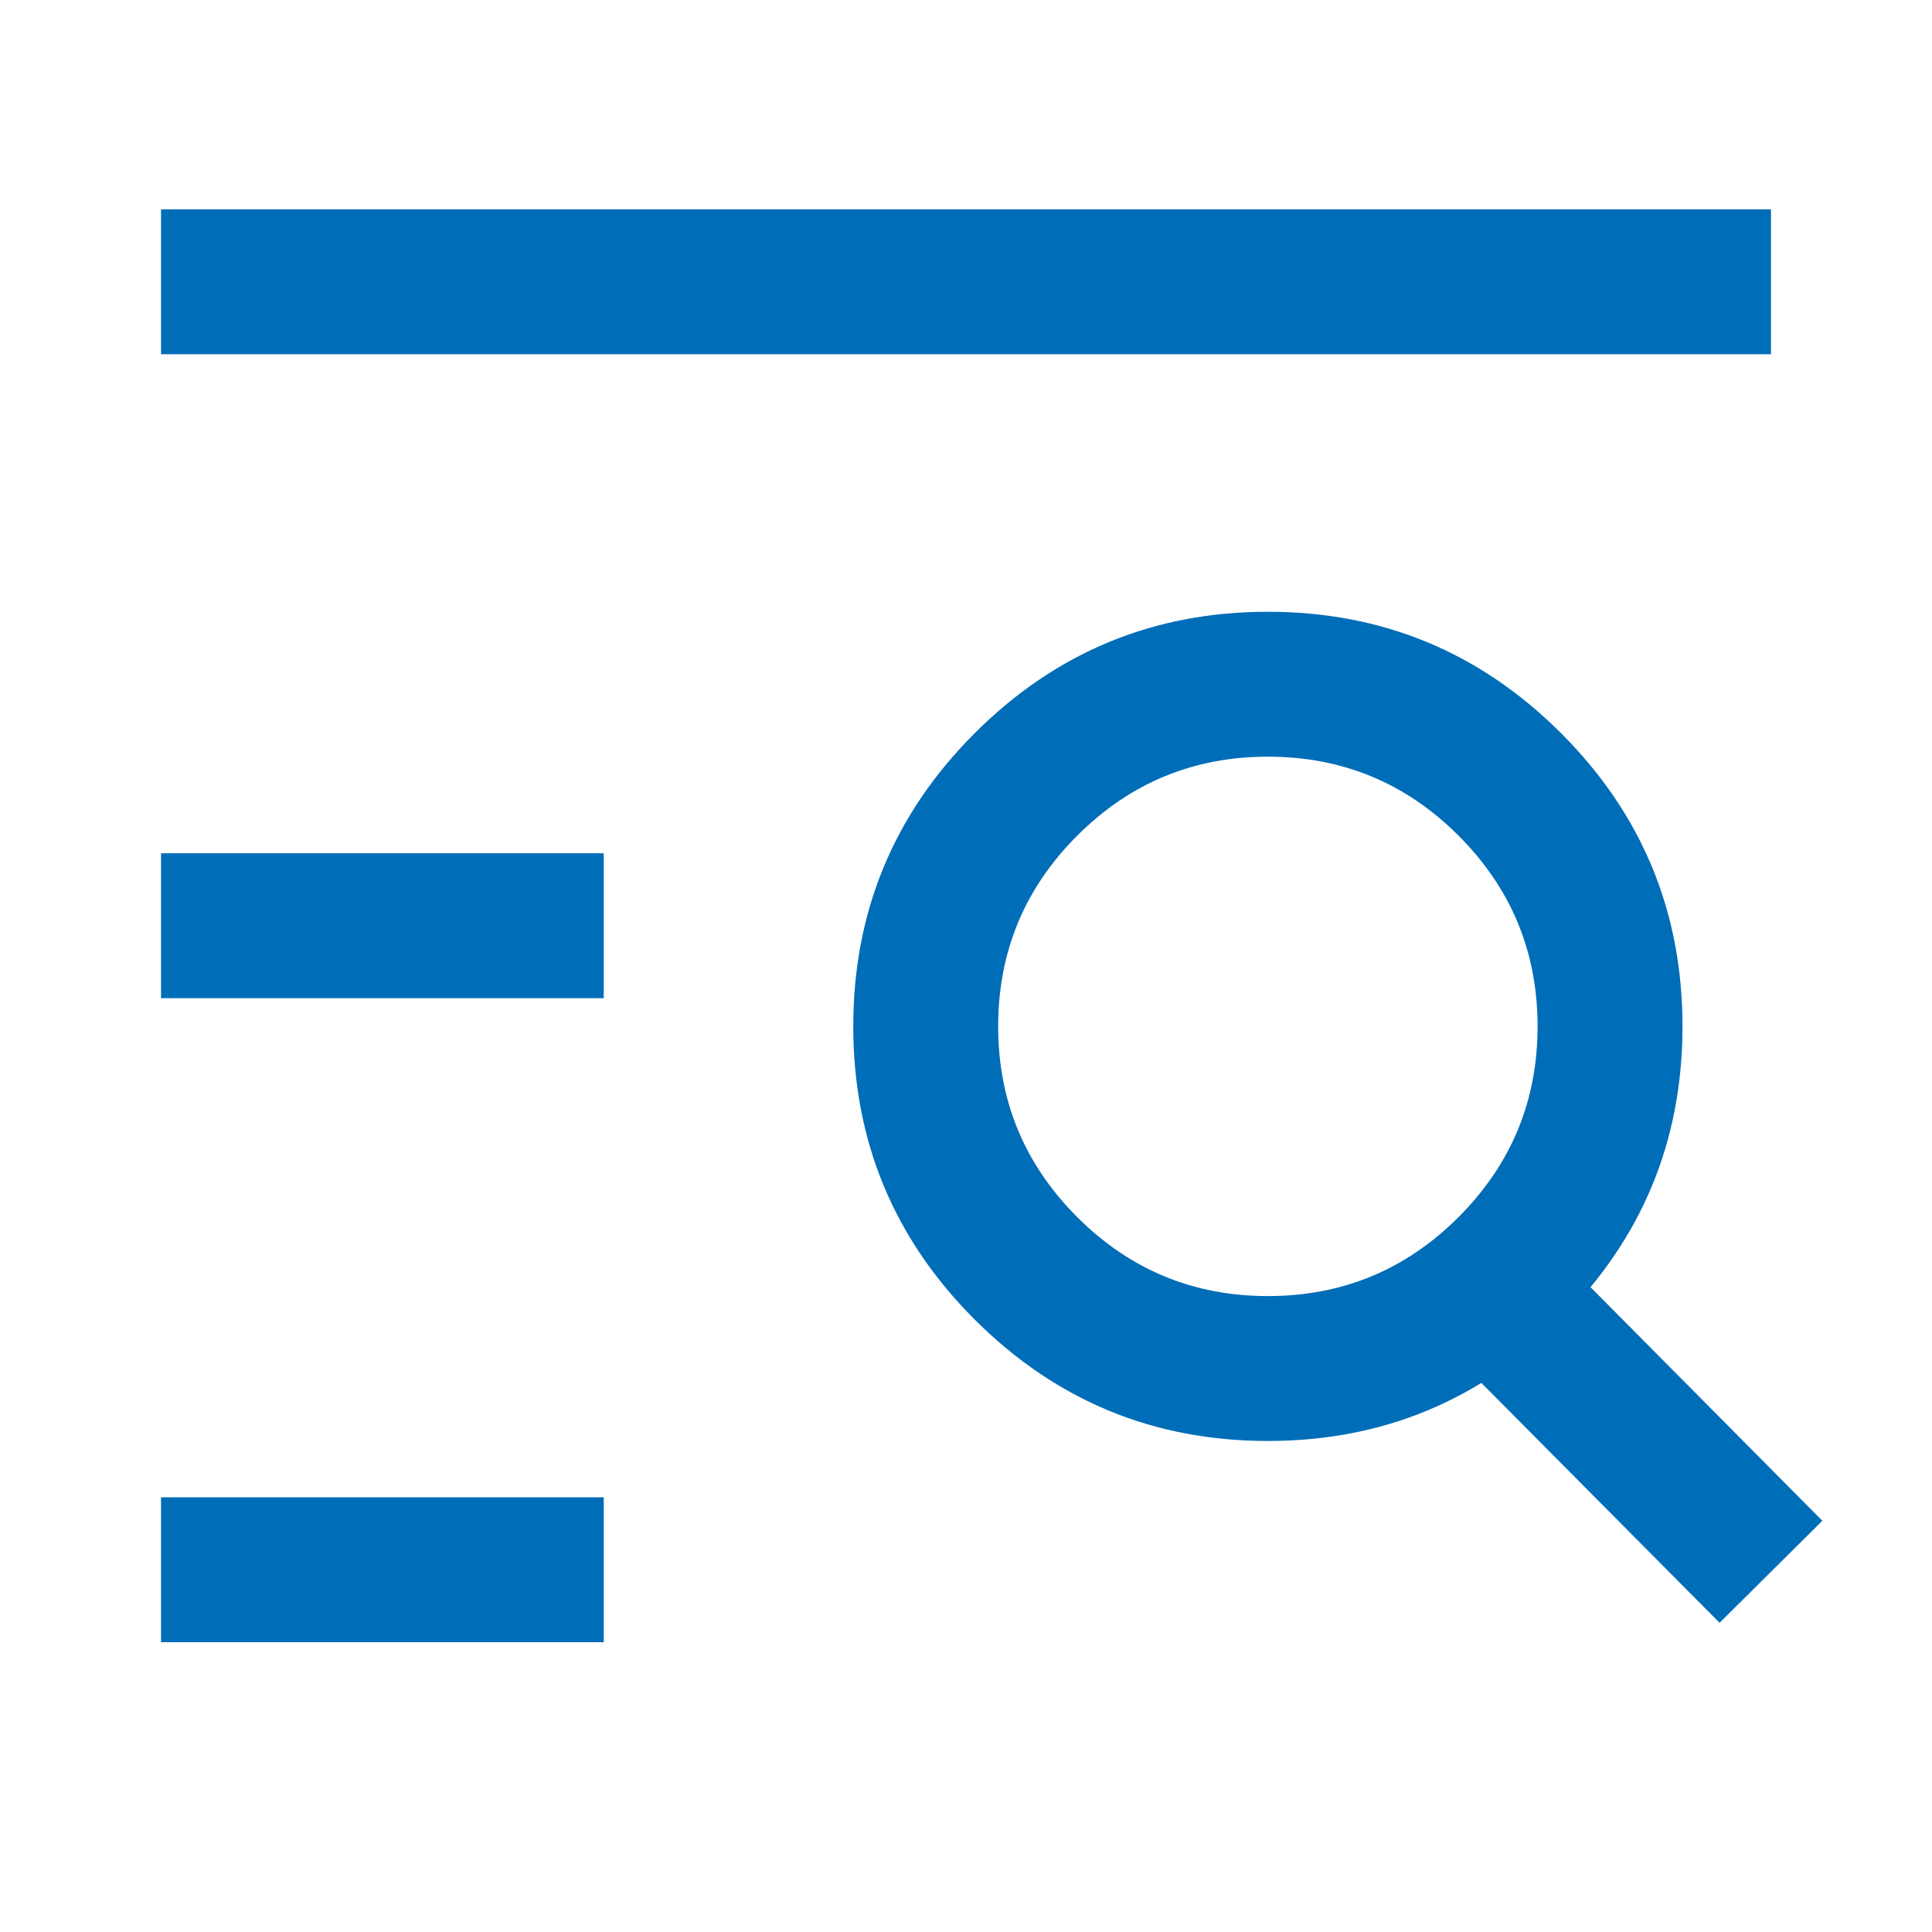
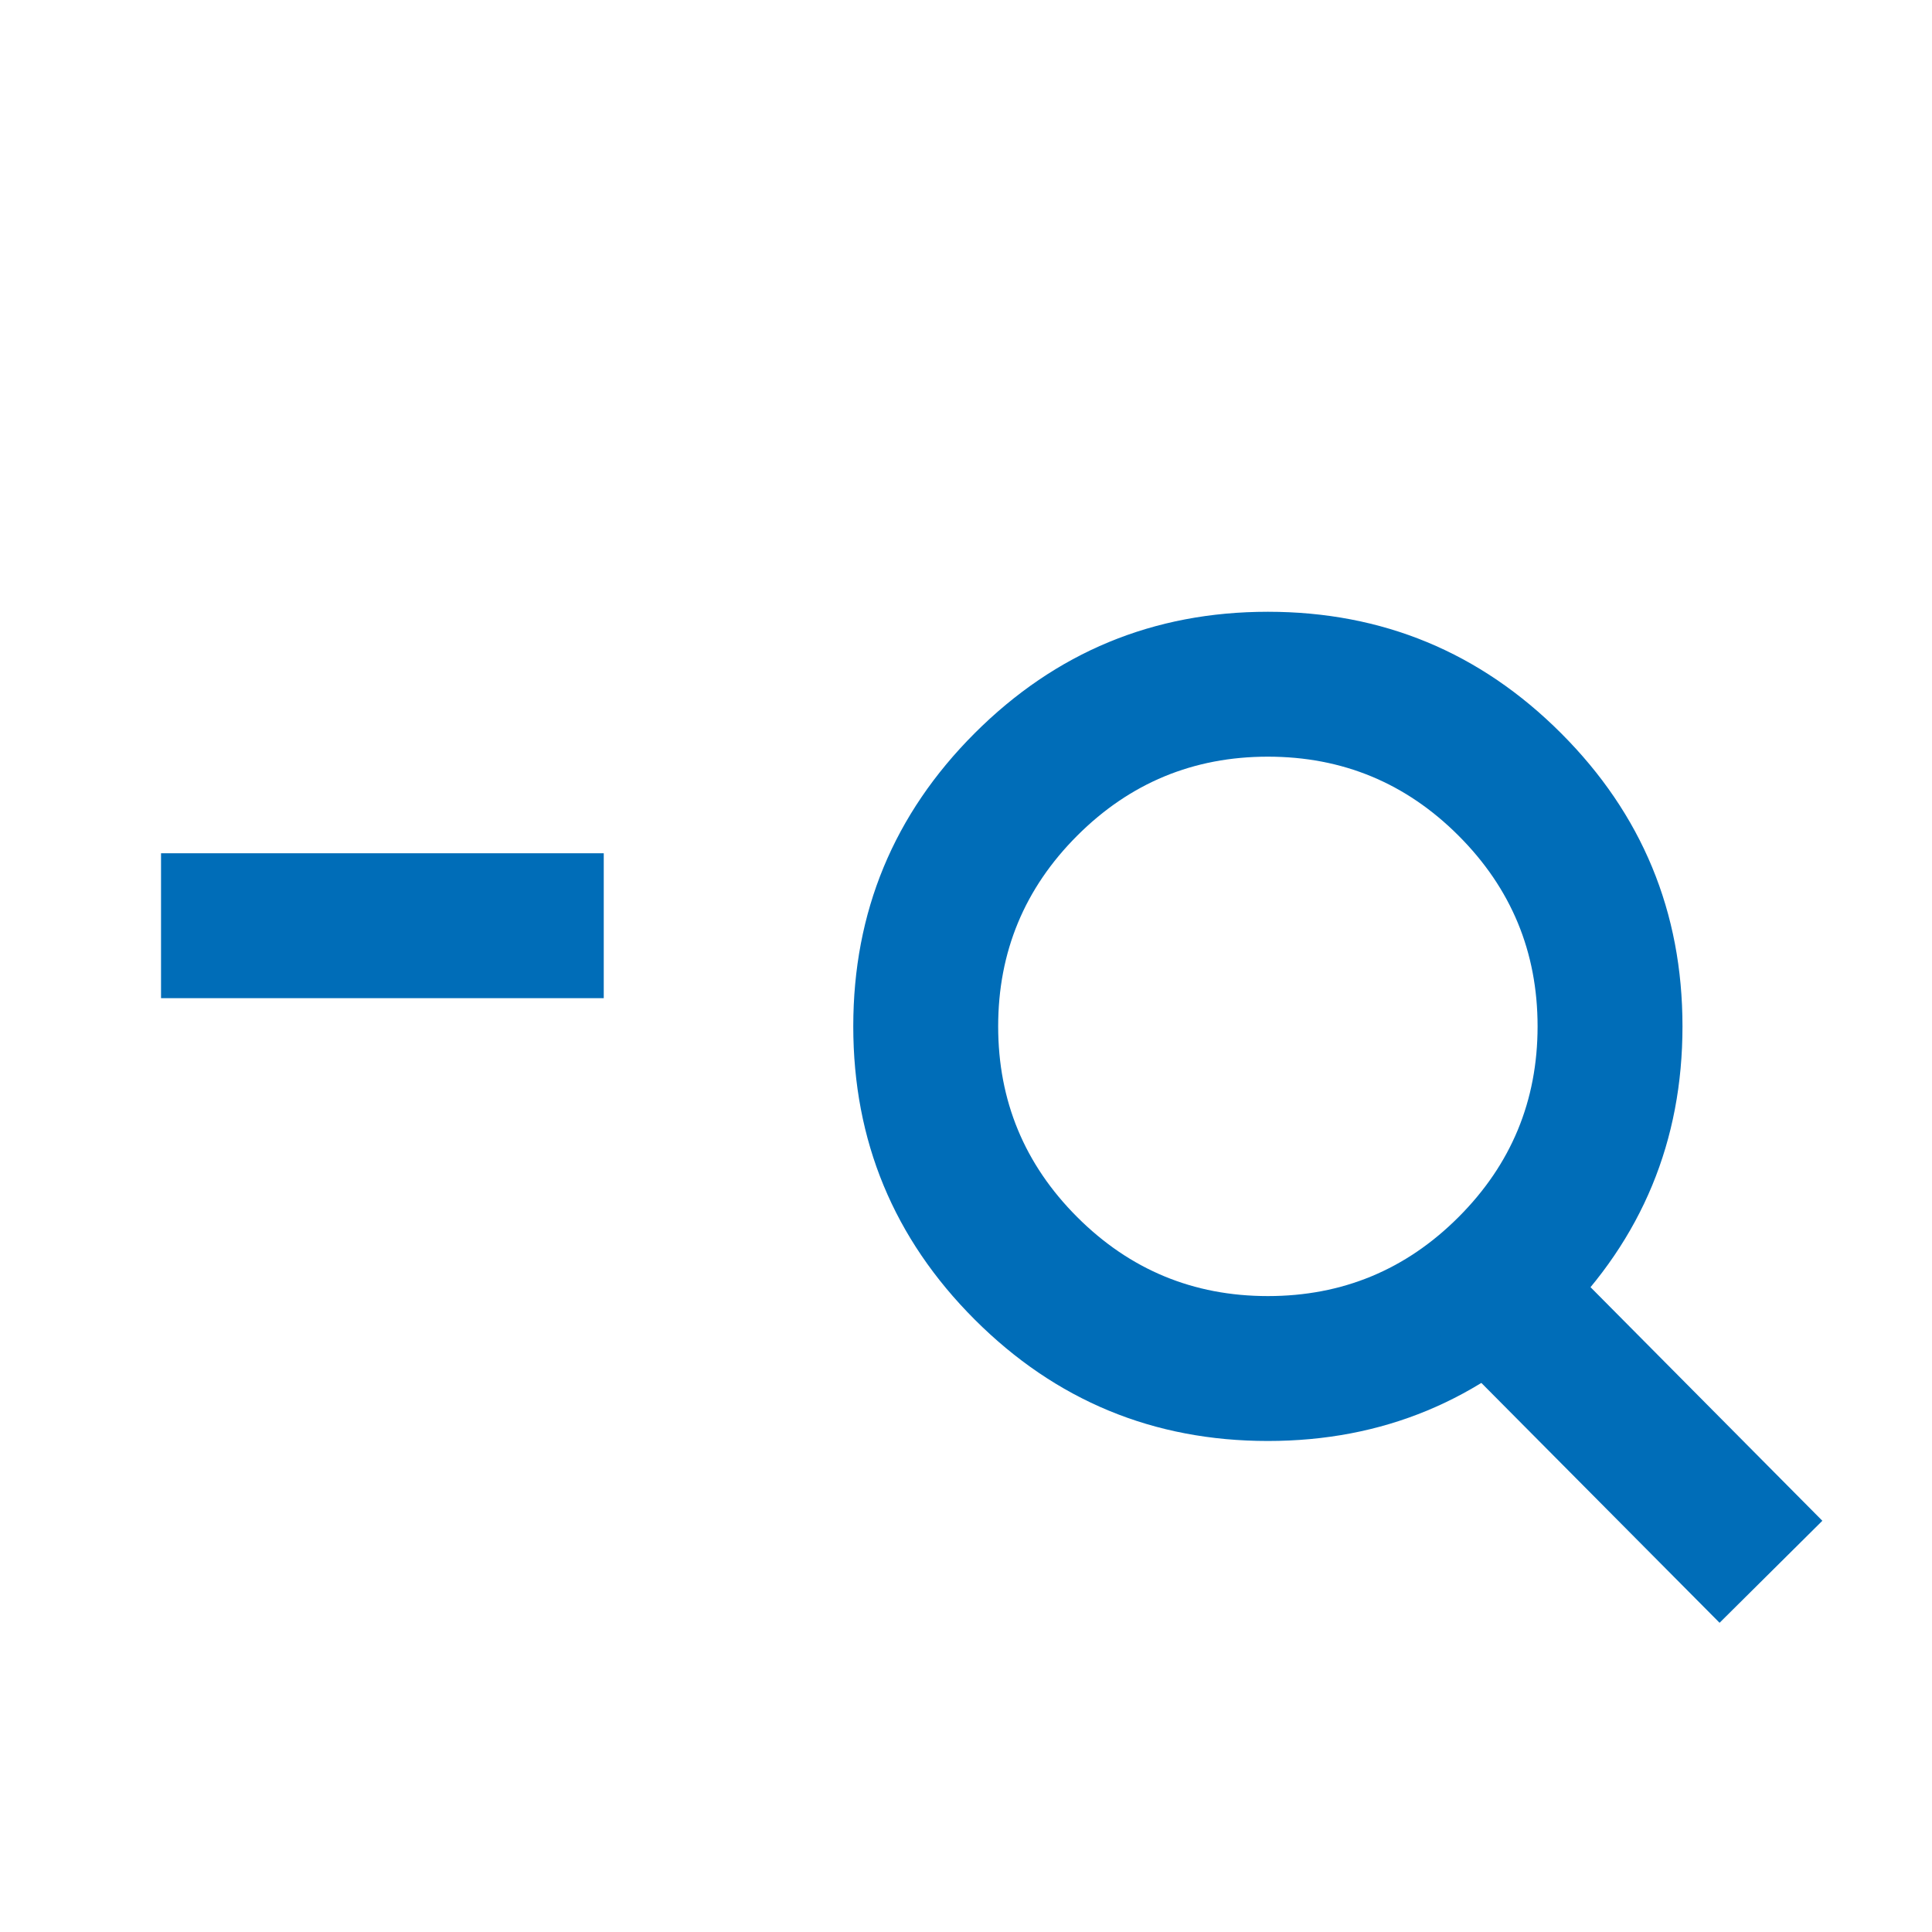
<svg xmlns="http://www.w3.org/2000/svg" fill="none" version="1.1" width="20" height="20" viewBox="0 0 20 20">
  <defs>
    <clipPath id="master_svg0_16_1296">
      <rect x="0" y="0" width="20" height="20" rx="0" />
    </clipPath>
  </defs>
  <g clip-path="url(#master_svg0_16_1296)">
    <g>
-       <path d="M18.333,3.667L1.667,3.667L1.667,2.167L18.333,2.167L18.333,3.667Z" fill-rule="evenodd" fill="#006DB8" fill-opacity="1" style="mix-blend-mode:passthrough" />
-     </g>
+       </g>
    <g>
      <path d="M6.25,10.333L1.667,10.333L1.667,8.833L6.25,8.833L6.25,10.333Z" fill-rule="evenodd" fill="#006DB8" fill-opacity="1" style="mix-blend-mode:passthrough" />
    </g>
    <g>
-       <path d="M6.25,17L1.667,17L1.667,15.5L6.25,15.5L6.25,17Z" fill-rule="evenodd" fill="#006DB8" fill-opacity="1" style="mix-blend-mode:passthrough" />
-     </g>
+       </g>
    <g>
      <path d="M10.09,7.59Q8.833,8.847,8.833,10.625Q8.833,12.403,10.09,13.66Q11.348,14.917,13.125,14.917Q14.903,14.917,16.16,13.66Q17.417,12.403,17.417,10.625Q17.417,8.847,16.16,7.59Q14.903,6.333,13.125,6.333Q11.348,6.333,10.09,7.59ZM11.151,12.599Q10.333,11.781,10.333,10.625Q10.333,9.469,11.151,8.651Q11.969,7.833,13.125,7.833Q14.282,7.833,15.099,8.651Q15.917,9.469,15.917,10.625Q15.917,11.781,15.099,12.599Q14.282,13.417,13.125,13.417Q11.969,13.417,11.151,12.599Z" fill-rule="evenodd" fill="#006DB8" fill-opacity="1" style="mix-blend-mode:passthrough" />
    </g>
    <g>
      <path d="M17.801,16.799L14.884,13.862L15.949,12.805L18.865,15.743L17.801,16.799Z" fill-rule="evenodd" fill="#006DB8" fill-opacity="1" style="mix-blend-mode:passthrough" />
    </g>
  </g>
</svg>